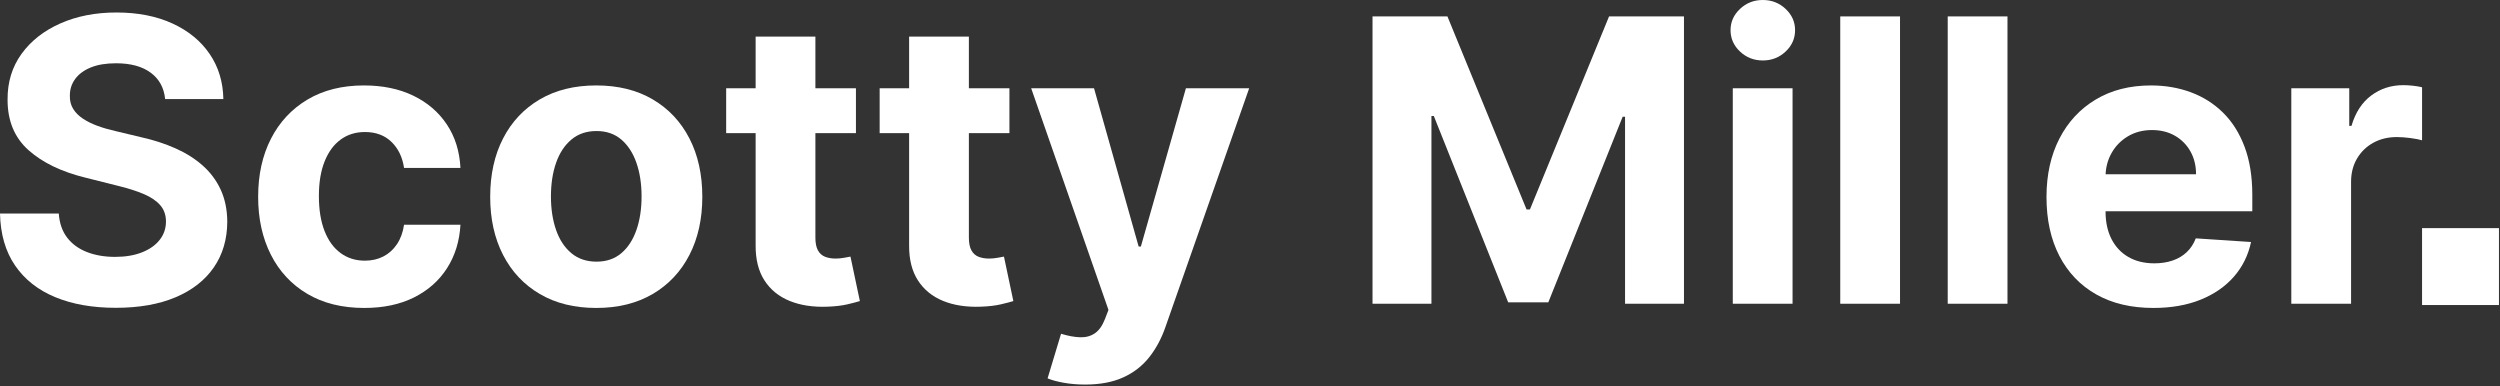
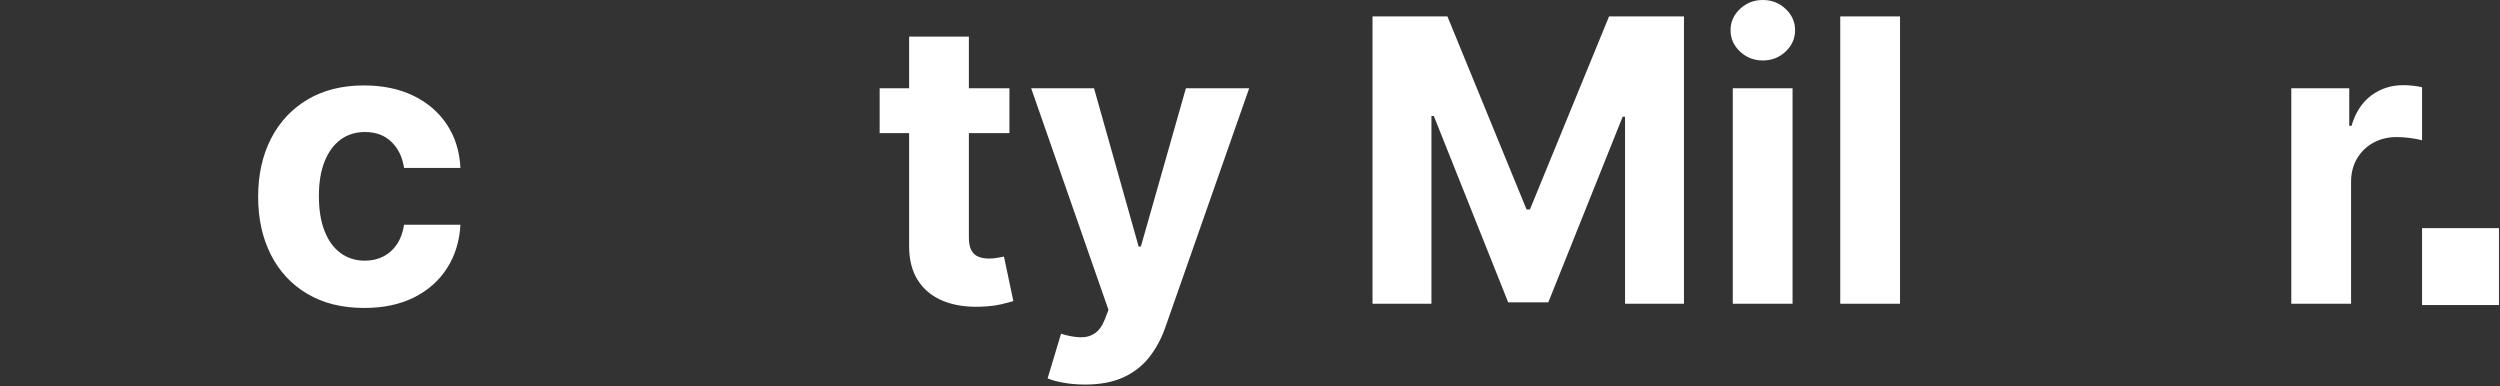
<svg xmlns="http://www.w3.org/2000/svg" width="100%" height="100%" viewBox="0 0 1444 223" version="1.1" xml:space="preserve" style="fill-rule:evenodd;clip-rule:evenodd;stroke-linejoin:round;stroke-miterlimit:2;">
  <rect x="0" y="0" width="1444" height="223" fill="#333333" stroke="none" />
  <g>
    <g>
      <rect x="1398.98" y="131.768" width="44.419" height="44.419" style="fill:#fff;" />
-       <path d="M95.378,57.21c-0.649,-6.536 -3.431,-11.615 -8.347,-15.234c-4.916,-3.62 -11.588,-5.429 -20.015,-5.429c-5.727,-0 -10.562,0.796 -14.506,2.39c-3.943,1.594 -6.955,3.795 -9.035,6.604c-2.08,2.81 -3.12,5.997 -3.12,9.563c-0.108,2.971 0.527,5.564 1.905,7.779c1.377,2.215 3.281,4.119 5.712,5.713c2.432,1.593 5.241,2.971 8.428,4.133c3.187,1.161 6.591,2.147 10.21,2.957l14.911,3.566c7.239,1.621 13.884,3.781 19.934,6.483c6.051,2.701 11.291,6.023 15.721,9.967c4.43,3.944 7.874,8.59 10.332,13.938c2.458,5.348 3.714,11.48 3.768,18.395c-0.054,10.156 -2.634,18.948 -7.739,26.376c-5.105,7.429 -12.452,13.182 -22.041,17.261c-9.589,4.079 -21.137,6.118 -34.642,6.118c-13.398,-0 -25.054,-2.053 -34.967,-6.159c-9.913,-4.105 -17.638,-10.197 -23.176,-18.273c-5.537,-8.076 -8.441,-18.084 -8.711,-30.023l33.954,-0c0.378,5.564 1.985,10.197 4.821,13.897c2.836,3.701 6.645,6.483 11.426,8.347c4.781,1.863 10.197,2.795 16.247,2.795c5.943,0 11.116,-0.864 15.519,-2.593c4.402,-1.728 7.819,-4.132 10.25,-7.212c2.431,-3.079 3.647,-6.618 3.647,-10.615c-0,-3.728 -1.094,-6.861 -3.282,-9.4c-2.188,-2.539 -5.375,-4.7 -9.562,-6.483c-4.187,-1.783 -9.306,-3.404 -15.356,-4.862l-18.071,-4.538c-13.992,-3.404 -25.04,-8.725 -33.143,-15.964c-8.103,-7.239 -12.128,-16.99 -12.074,-29.253c-0.054,-10.049 2.633,-18.828 8.063,-26.337c5.429,-7.509 12.898,-13.37 22.406,-17.584c9.508,-4.214 20.313,-6.321 32.414,-6.321c12.317,0 23.081,2.107 32.292,6.321c9.211,4.214 16.383,10.075 21.515,17.584c5.132,7.509 7.779,16.207 7.941,26.093l-33.629,0Z" style="fill:#fff;fill-rule:nonzero;" />
      <path d="M210.366,177.871c-12.75,-0 -23.703,-2.715 -32.86,-8.144c-9.157,-5.429 -16.18,-12.979 -21.069,-22.649c-4.889,-9.67 -7.333,-20.799 -7.333,-33.386c-0,-12.75 2.471,-23.946 7.414,-33.589c4.943,-9.643 11.98,-17.18 21.11,-22.609c9.13,-5.429 19.988,-8.144 32.576,-8.144c10.858,0 20.366,1.972 28.524,5.916c8.157,3.943 14.613,9.481 19.367,16.612c4.754,7.131 7.374,15.504 7.861,25.12l-32.576,0c-0.919,-6.212 -3.336,-11.223 -7.253,-15.031c-3.917,-3.809 -9.035,-5.713 -15.356,-5.713c-5.348,-0 -10.008,1.445 -13.978,4.335c-3.971,2.89 -7.064,7.09 -9.279,12.601c-2.215,5.51 -3.322,12.182 -3.322,20.015c-0,7.942 1.094,14.695 3.282,20.259c2.188,5.564 5.28,9.805 9.278,12.722c3.998,2.918 8.671,4.376 14.019,4.376c3.944,0 7.496,-0.81 10.656,-2.431c3.16,-1.62 5.781,-3.984 7.86,-7.09c2.08,-3.107 3.444,-6.848 4.093,-11.224l32.576,0c-0.541,9.509 -3.12,17.869 -7.739,25.081c-4.619,7.212 -10.98,12.844 -19.084,16.895c-8.103,4.052 -17.692,6.078 -28.767,6.078Z" style="fill:#fff;fill-rule:nonzero;" />
-       <path d="M344.397,177.871c-12.587,-0 -23.459,-2.688 -32.616,-8.063c-9.157,-5.375 -16.221,-12.884 -21.191,-22.528c-4.97,-9.643 -7.455,-20.839 -7.455,-33.588c-0,-12.858 2.485,-24.108 7.455,-33.751c4.97,-9.643 12.034,-17.153 21.191,-22.528c9.157,-5.375 20.029,-8.063 32.616,-8.063c12.587,0 23.46,2.688 32.617,8.063c9.156,5.375 16.22,12.885 21.19,22.528c4.97,9.643 7.455,20.893 7.455,33.751c0,12.749 -2.485,23.945 -7.455,33.588c-4.97,9.644 -12.034,17.153 -21.19,22.528c-9.157,5.375 -20.03,8.063 -32.617,8.063Zm0.162,-26.741c5.727,-0 10.508,-1.635 14.343,-4.903c3.836,-3.268 6.74,-7.739 8.712,-13.411c1.971,-5.673 2.957,-12.128 2.957,-19.368c0,-7.239 -0.986,-13.694 -2.957,-19.367c-1.972,-5.672 -4.876,-10.156 -8.712,-13.452c-3.835,-3.295 -8.616,-4.943 -14.343,-4.943c-5.78,0 -10.629,1.648 -14.546,4.943c-3.916,3.296 -6.86,7.78 -8.832,13.452c-1.972,5.673 -2.958,12.128 -2.958,19.367c-0,7.24 0.986,13.695 2.958,19.368c1.972,5.672 4.916,10.143 8.832,13.411c3.917,3.268 8.766,4.903 14.546,4.903Z" style="fill:#fff;fill-rule:nonzero;" />
-       <path d="M494.392,50.971l0,25.931l-74.957,-0l0,-25.931l74.957,-0Zm-57.94,-29.821l34.521,0l0,116.042c0,3.187 0.486,5.659 1.459,7.414c0.972,1.756 2.336,2.985 4.092,3.687c1.756,0.703 3.795,1.054 6.118,1.054c1.621,-0 3.242,-0.149 4.862,-0.446c1.621,-0.297 2.863,-0.527 3.728,-0.689l5.429,25.688c-1.729,0.541 -4.16,1.175 -7.293,1.905c-3.133,0.729 -6.942,1.175 -11.426,1.337c-8.319,0.324 -15.599,-0.784 -21.839,-3.323c-6.239,-2.539 -11.088,-6.483 -14.545,-11.831c-3.458,-5.348 -5.16,-12.101 -5.106,-20.258l0,-120.58Z" style="fill:#fff;fill-rule:nonzero;" />
      <path d="M583.044,50.971l0,25.931l-74.957,-0l0,-25.931l74.957,-0Zm-57.94,-29.821l34.521,0l0,116.042c0,3.187 0.486,5.659 1.459,7.414c0.972,1.756 2.336,2.985 4.092,3.687c1.756,0.703 3.795,1.054 6.118,1.054c1.621,-0 3.241,-0.149 4.862,-0.446c1.621,-0.297 2.863,-0.527 3.728,-0.689l5.429,25.688c-1.729,0.541 -4.16,1.175 -7.293,1.905c-3.133,0.729 -6.942,1.175 -11.426,1.337c-8.32,0.324 -15.599,-0.784 -21.839,-3.323c-6.239,-2.539 -11.088,-6.483 -14.546,-11.831c-3.457,-5.348 -5.159,-12.101 -5.105,-20.258l0,-120.58Z" style="fill:#fff;fill-rule:nonzero;" />
      <path d="M626.803,222.116c-4.376,-0 -8.468,-0.338 -12.277,-1.013c-3.809,-0.675 -6.955,-1.526 -9.441,-2.553l7.78,-25.769c4.052,1.243 7.712,1.918 10.98,2.026c3.268,0.108 6.105,-0.648 8.509,-2.269c2.404,-1.62 4.362,-4.376 5.875,-8.265l2.025,-5.268l-44.65,-128.034l36.304,-0l25.769,91.407l1.296,-0l26.013,-91.407l36.546,-0l-48.377,137.921c-2.323,6.699 -5.47,12.547 -9.441,17.544c-3.971,4.997 -8.981,8.859 -15.032,11.588c-6.051,2.728 -13.344,4.092 -21.879,4.092Z" style="fill:#fff;fill-rule:nonzero;" />
      <path d="M792.762,9.481l43.272,0l45.704,111.504l1.944,-0l45.704,-111.504l43.272,0l0,165.959l-34.034,-0l-0,-108.019l-1.378,-0l-42.948,107.209l-23.176,-0l-42.948,-107.614l-1.378,-0l0,108.424l-34.034,-0l-0,-165.959Z" style="fill:#fff;fill-rule:nonzero;" />
      <path d="M1000.86,175.44l0,-124.469l34.521,-0l0,124.469l-34.521,-0Zm17.342,-140.514c-5.132,-0 -9.522,-1.715 -13.168,-5.146c-3.647,-3.43 -5.47,-7.55 -5.47,-12.358c-0,-4.754 1.823,-8.846 5.47,-12.276c3.646,-3.431 8.036,-5.146 13.168,-5.146c5.132,-0 9.521,1.715 13.168,5.146c3.647,3.43 5.47,7.522 5.47,12.276c-0,4.808 -1.823,8.928 -5.47,12.358c-3.647,3.431 -8.036,5.146 -13.168,5.146Z" style="fill:#fff;fill-rule:nonzero;" />
      <rect x="1062.93" y="9.481" width="34.521" height="165.959" style="fill:#fff;fill-rule:nonzero;" />
-       <rect x="1125" y="9.481" width="34.521" height="165.959" style="fill:#fff;fill-rule:nonzero;" />
-       <path d="M1243.8,177.871c-12.803,-0 -23.81,-2.607 -33.021,-7.82c-9.211,-5.213 -16.302,-12.614 -21.272,-22.203c-4.97,-9.589 -7.455,-20.948 -7.455,-34.075c-0,-12.804 2.485,-24.041 7.455,-33.711c4.97,-9.67 11.98,-17.206 21.029,-22.608c9.048,-5.403 19.677,-8.104 31.887,-8.104c8.211,0 15.869,1.31 22.973,3.93c7.104,2.62 13.317,6.551 18.638,11.791c5.321,5.24 9.467,11.817 12.439,19.732c2.971,7.914 4.457,17.166 4.457,27.754l-0,9.481l-105.102,0l-0,-21.393l72.607,-0c-0,-4.97 -1.081,-9.373 -3.242,-13.209c-2.161,-3.835 -5.145,-6.847 -8.954,-9.035c-3.809,-2.188 -8.225,-3.282 -13.249,-3.282c-5.24,0 -9.873,1.202 -13.898,3.606c-4.024,2.404 -7.171,5.619 -9.44,9.643c-2.269,4.025 -3.431,8.495 -3.485,13.411l0,20.34c0,6.159 1.148,11.48 3.444,15.964c2.296,4.484 5.551,7.941 9.765,10.372c4.214,2.431 9.211,3.647 14.992,3.647c3.835,-0 7.347,-0.54 10.534,-1.621c3.187,-1.08 5.916,-2.701 8.185,-4.862c2.268,-2.161 3.997,-4.808 5.186,-7.941l31.927,2.107c-1.62,7.671 -4.929,14.356 -9.926,20.056c-4.998,5.699 -11.426,10.129 -19.287,13.289c-7.86,3.161 -16.922,4.741 -27.187,4.741Z" style="fill:#fff;fill-rule:nonzero;" />
      <path d="M1323.46,175.44l0,-124.469l33.468,-0l-0,21.717l1.296,0c2.269,-7.725 6.078,-13.573 11.426,-17.544c5.348,-3.971 11.507,-5.956 18.476,-5.956c1.729,0 3.592,0.108 5.591,0.324c1.999,0.216 3.755,0.513 5.268,0.892l-0,30.631c-1.621,-0.487 -3.863,-0.919 -6.726,-1.297c-2.864,-0.378 -5.484,-0.567 -7.861,-0.567c-5.078,-0 -9.602,1.094 -13.573,3.282c-3.971,2.188 -7.104,5.226 -9.4,9.116c-2.296,3.89 -3.444,8.374 -3.444,13.452l0,70.419l-34.521,-0Z" style="fill:#fff;fill-rule:nonzero;" />
    </g>
  </g>
</svg>